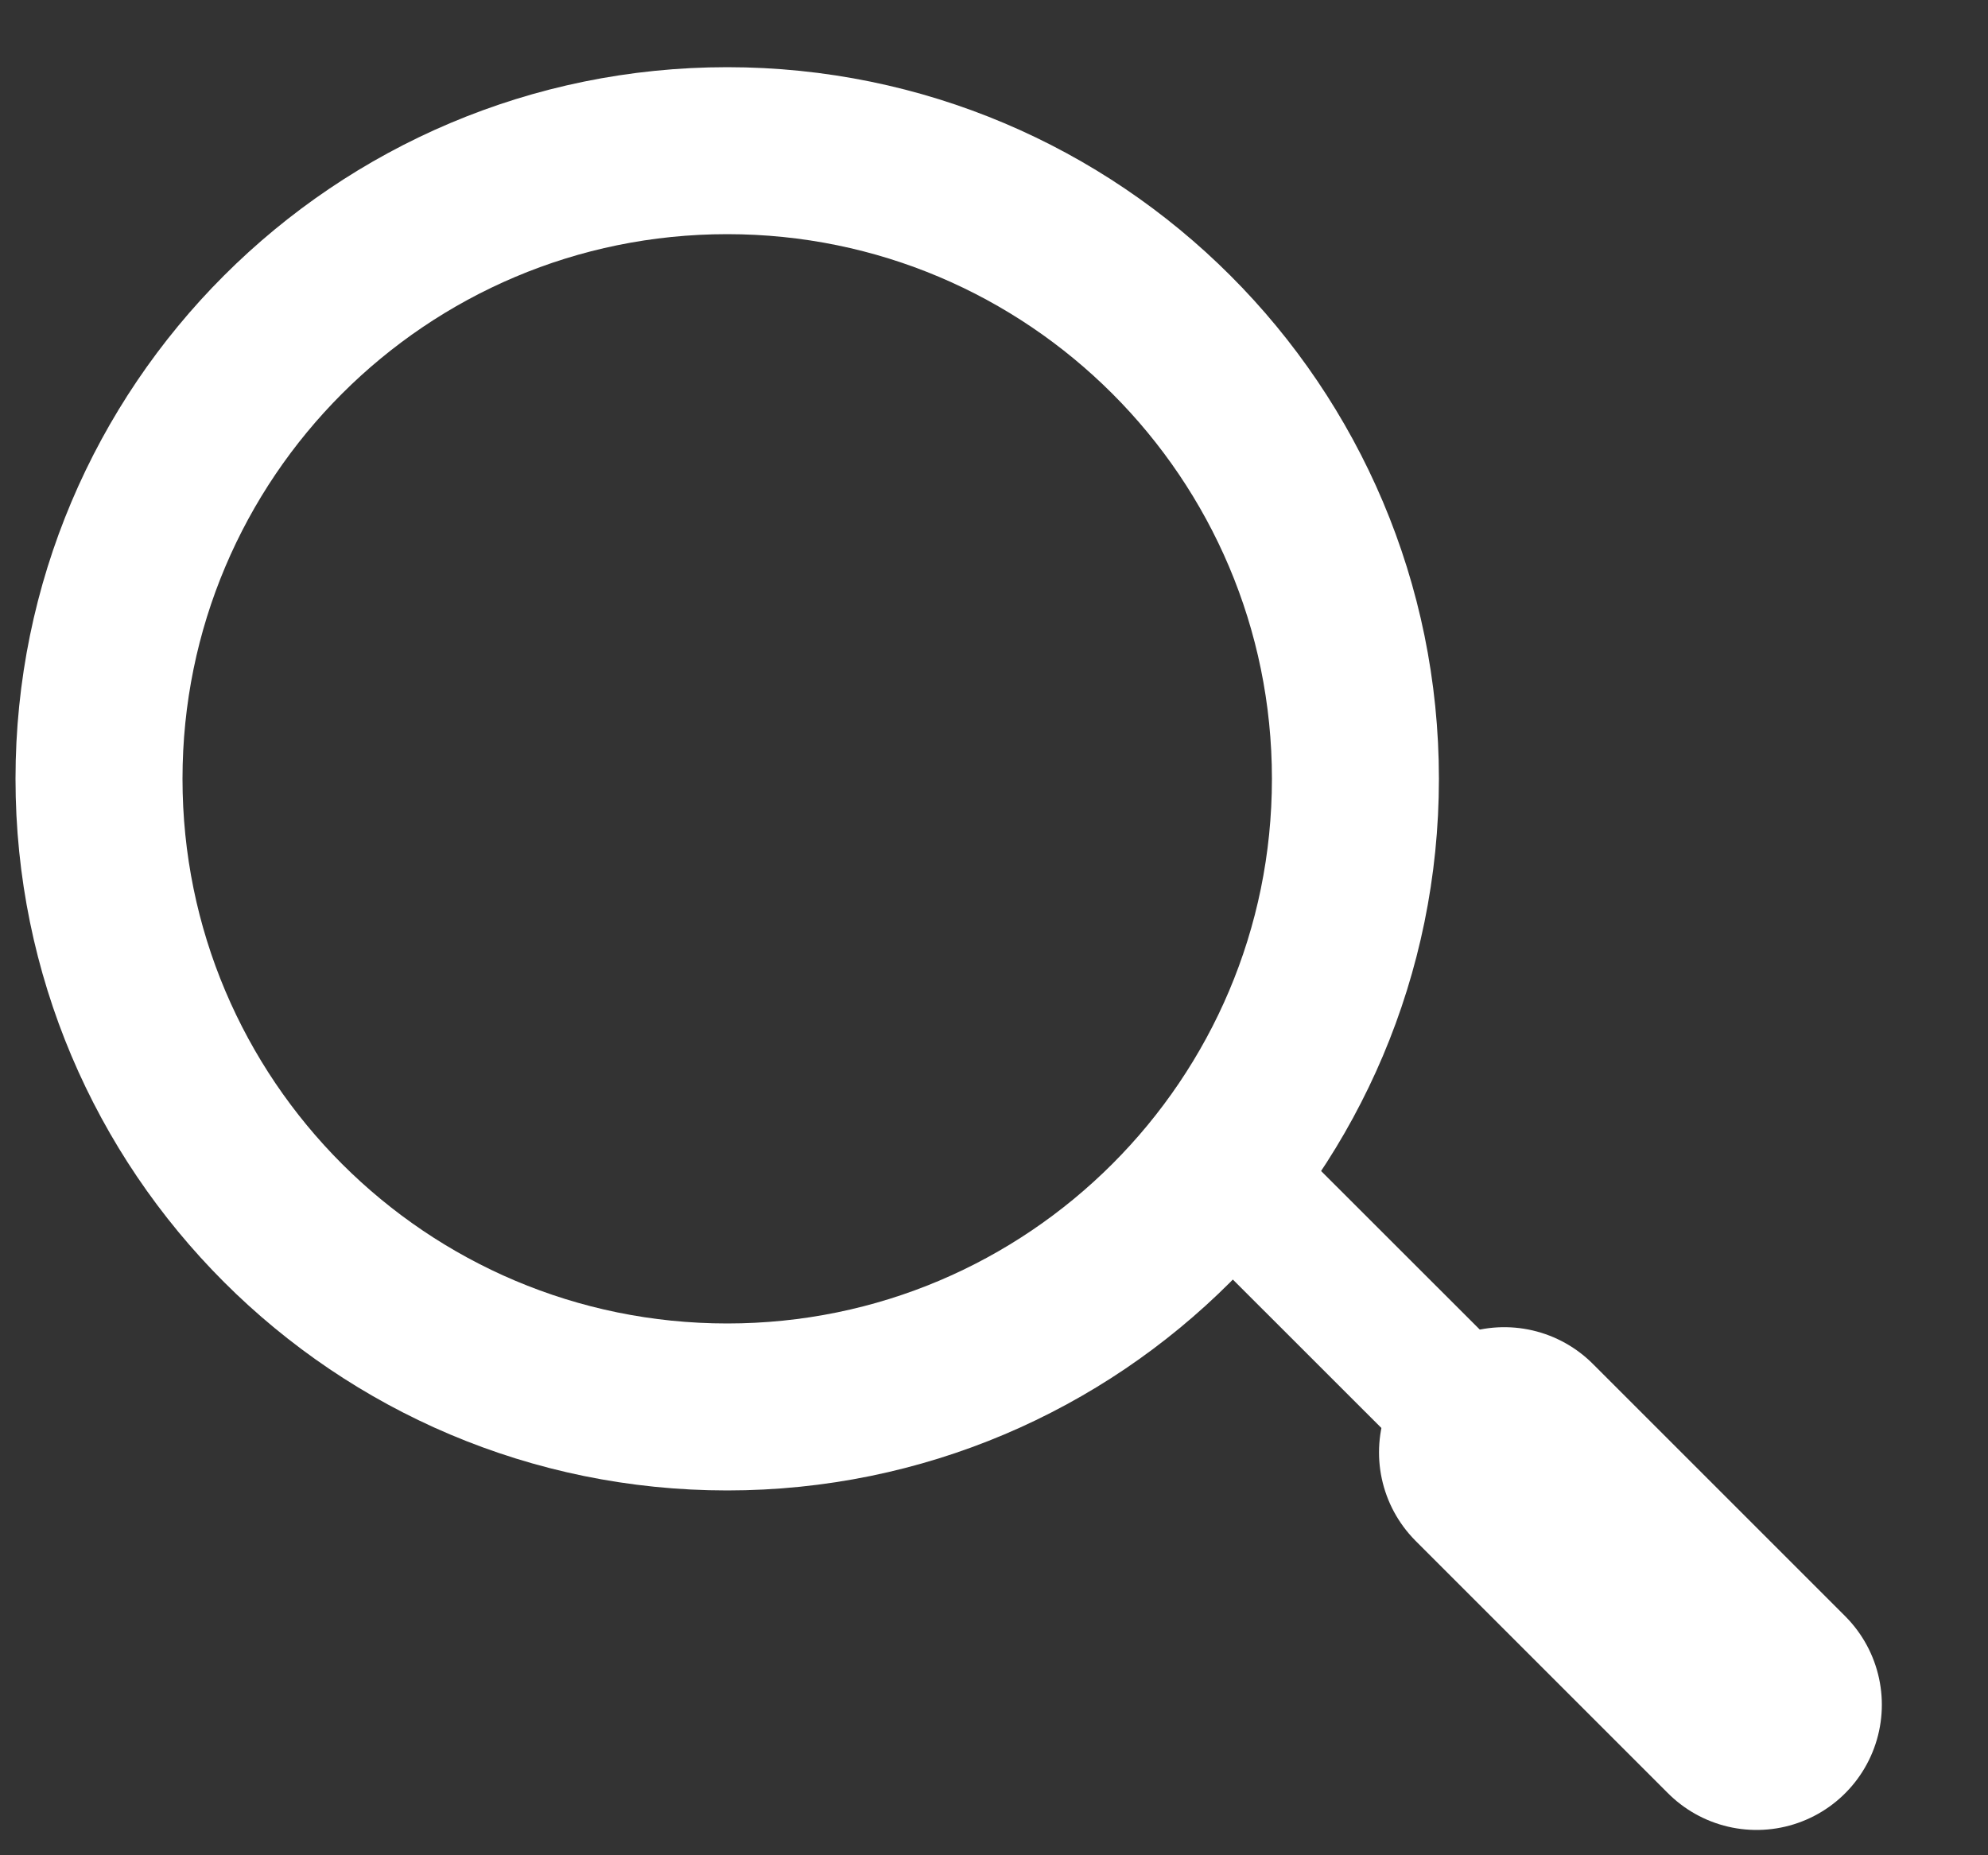
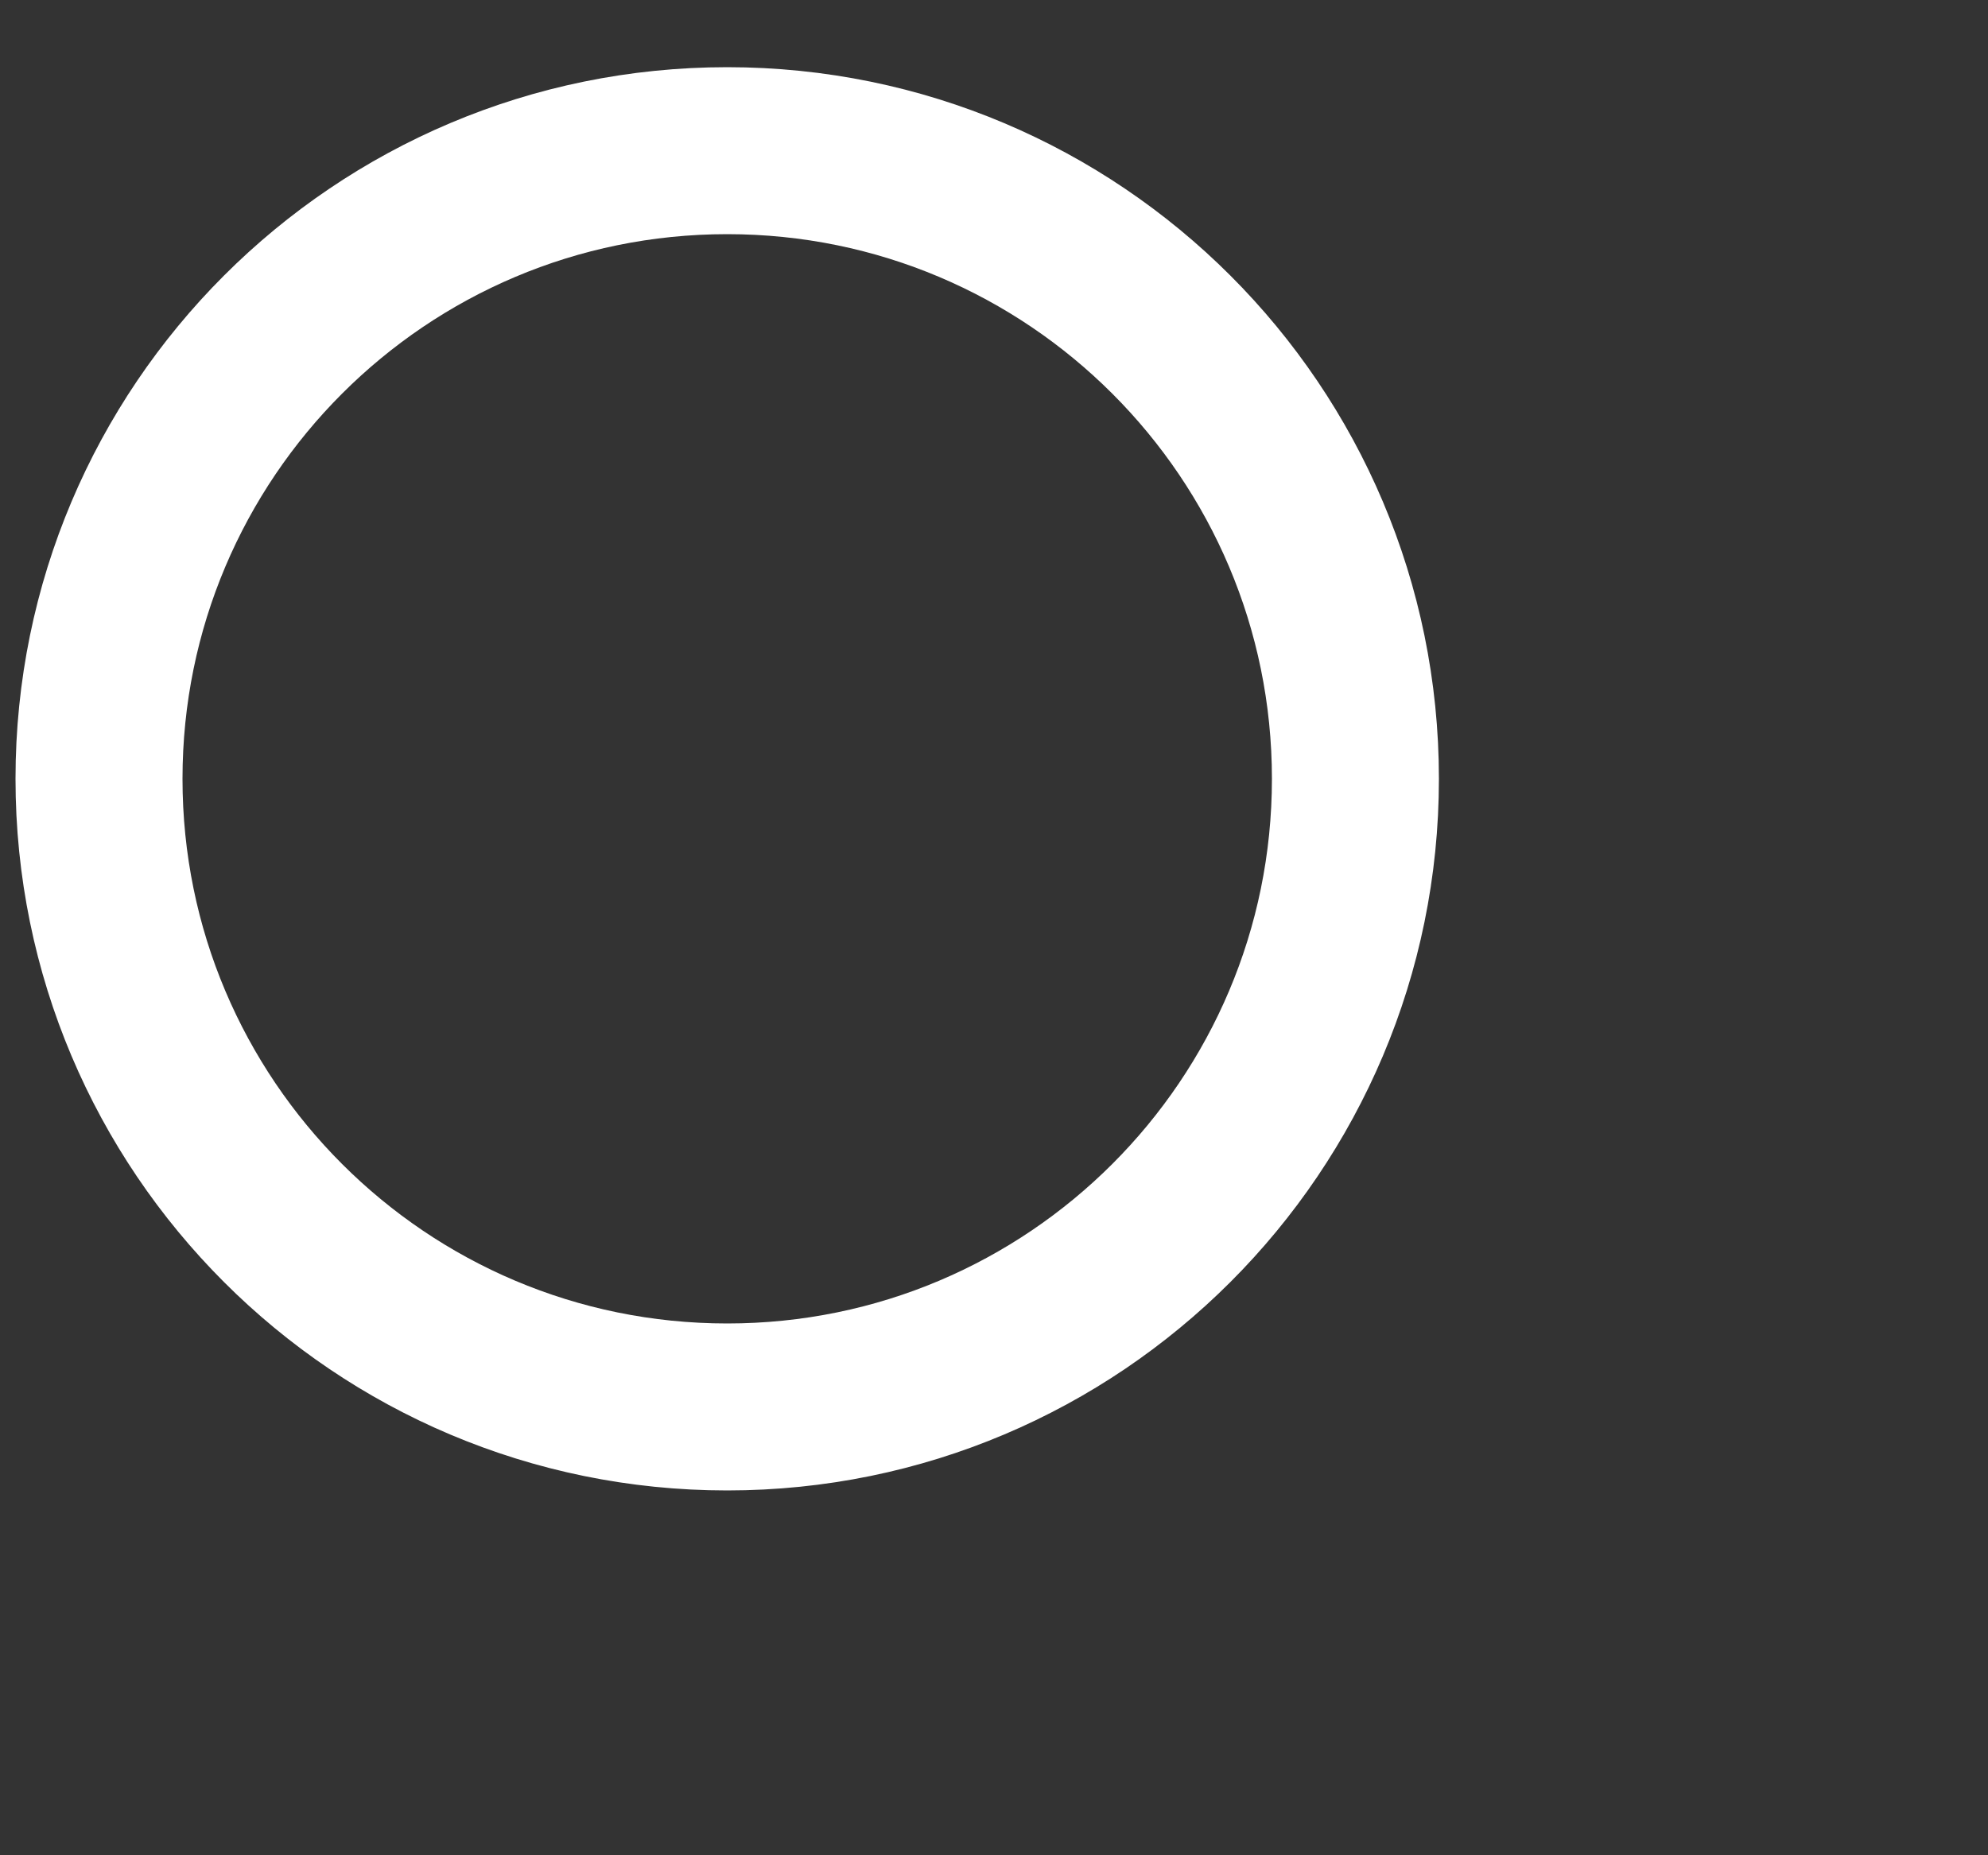
<svg xmlns="http://www.w3.org/2000/svg" width="15" height="14" viewBox="0 0 15 14" fill="none">
  <rect x="0" y="0" width="15" height="14" fill="#333333" stroke="none" />
-   <path d="M5.487 10.617C8.104 10.617 10.227 8.495 10.227 5.877C10.227 3.259 8.104 1.137 5.487 1.137C2.869 1.137 0.747 3.259 0.747 5.877C0.747 8.495 2.869 10.617 5.487 10.617Z" stroke="white" stroke-width="1.26" stroke-miterlimit="1.5" stroke-linecap="round" stroke-linejoin="round" />
-   <path d="M9.446 9.057L11.35 10.96" stroke="white" stroke-width="1.05" stroke-miterlimit="1.5" stroke-linecap="round" stroke-linejoin="round" />
-   <path d="M11.35 10.96L13.254 12.864" stroke="white" stroke-width="1.89" stroke-miterlimit="1.5" stroke-linecap="round" stroke-linejoin="round" />
+   <path d="M5.487 10.617C8.104 10.617 10.227 8.495 10.227 5.877C10.227 3.259 8.104 1.137 5.487 1.137C2.869 1.137 0.747 3.259 0.747 5.877C0.747 8.495 2.869 10.617 5.487 10.617" stroke="white" stroke-width="1.26" stroke-miterlimit="1.5" stroke-linecap="round" stroke-linejoin="round" />
</svg>